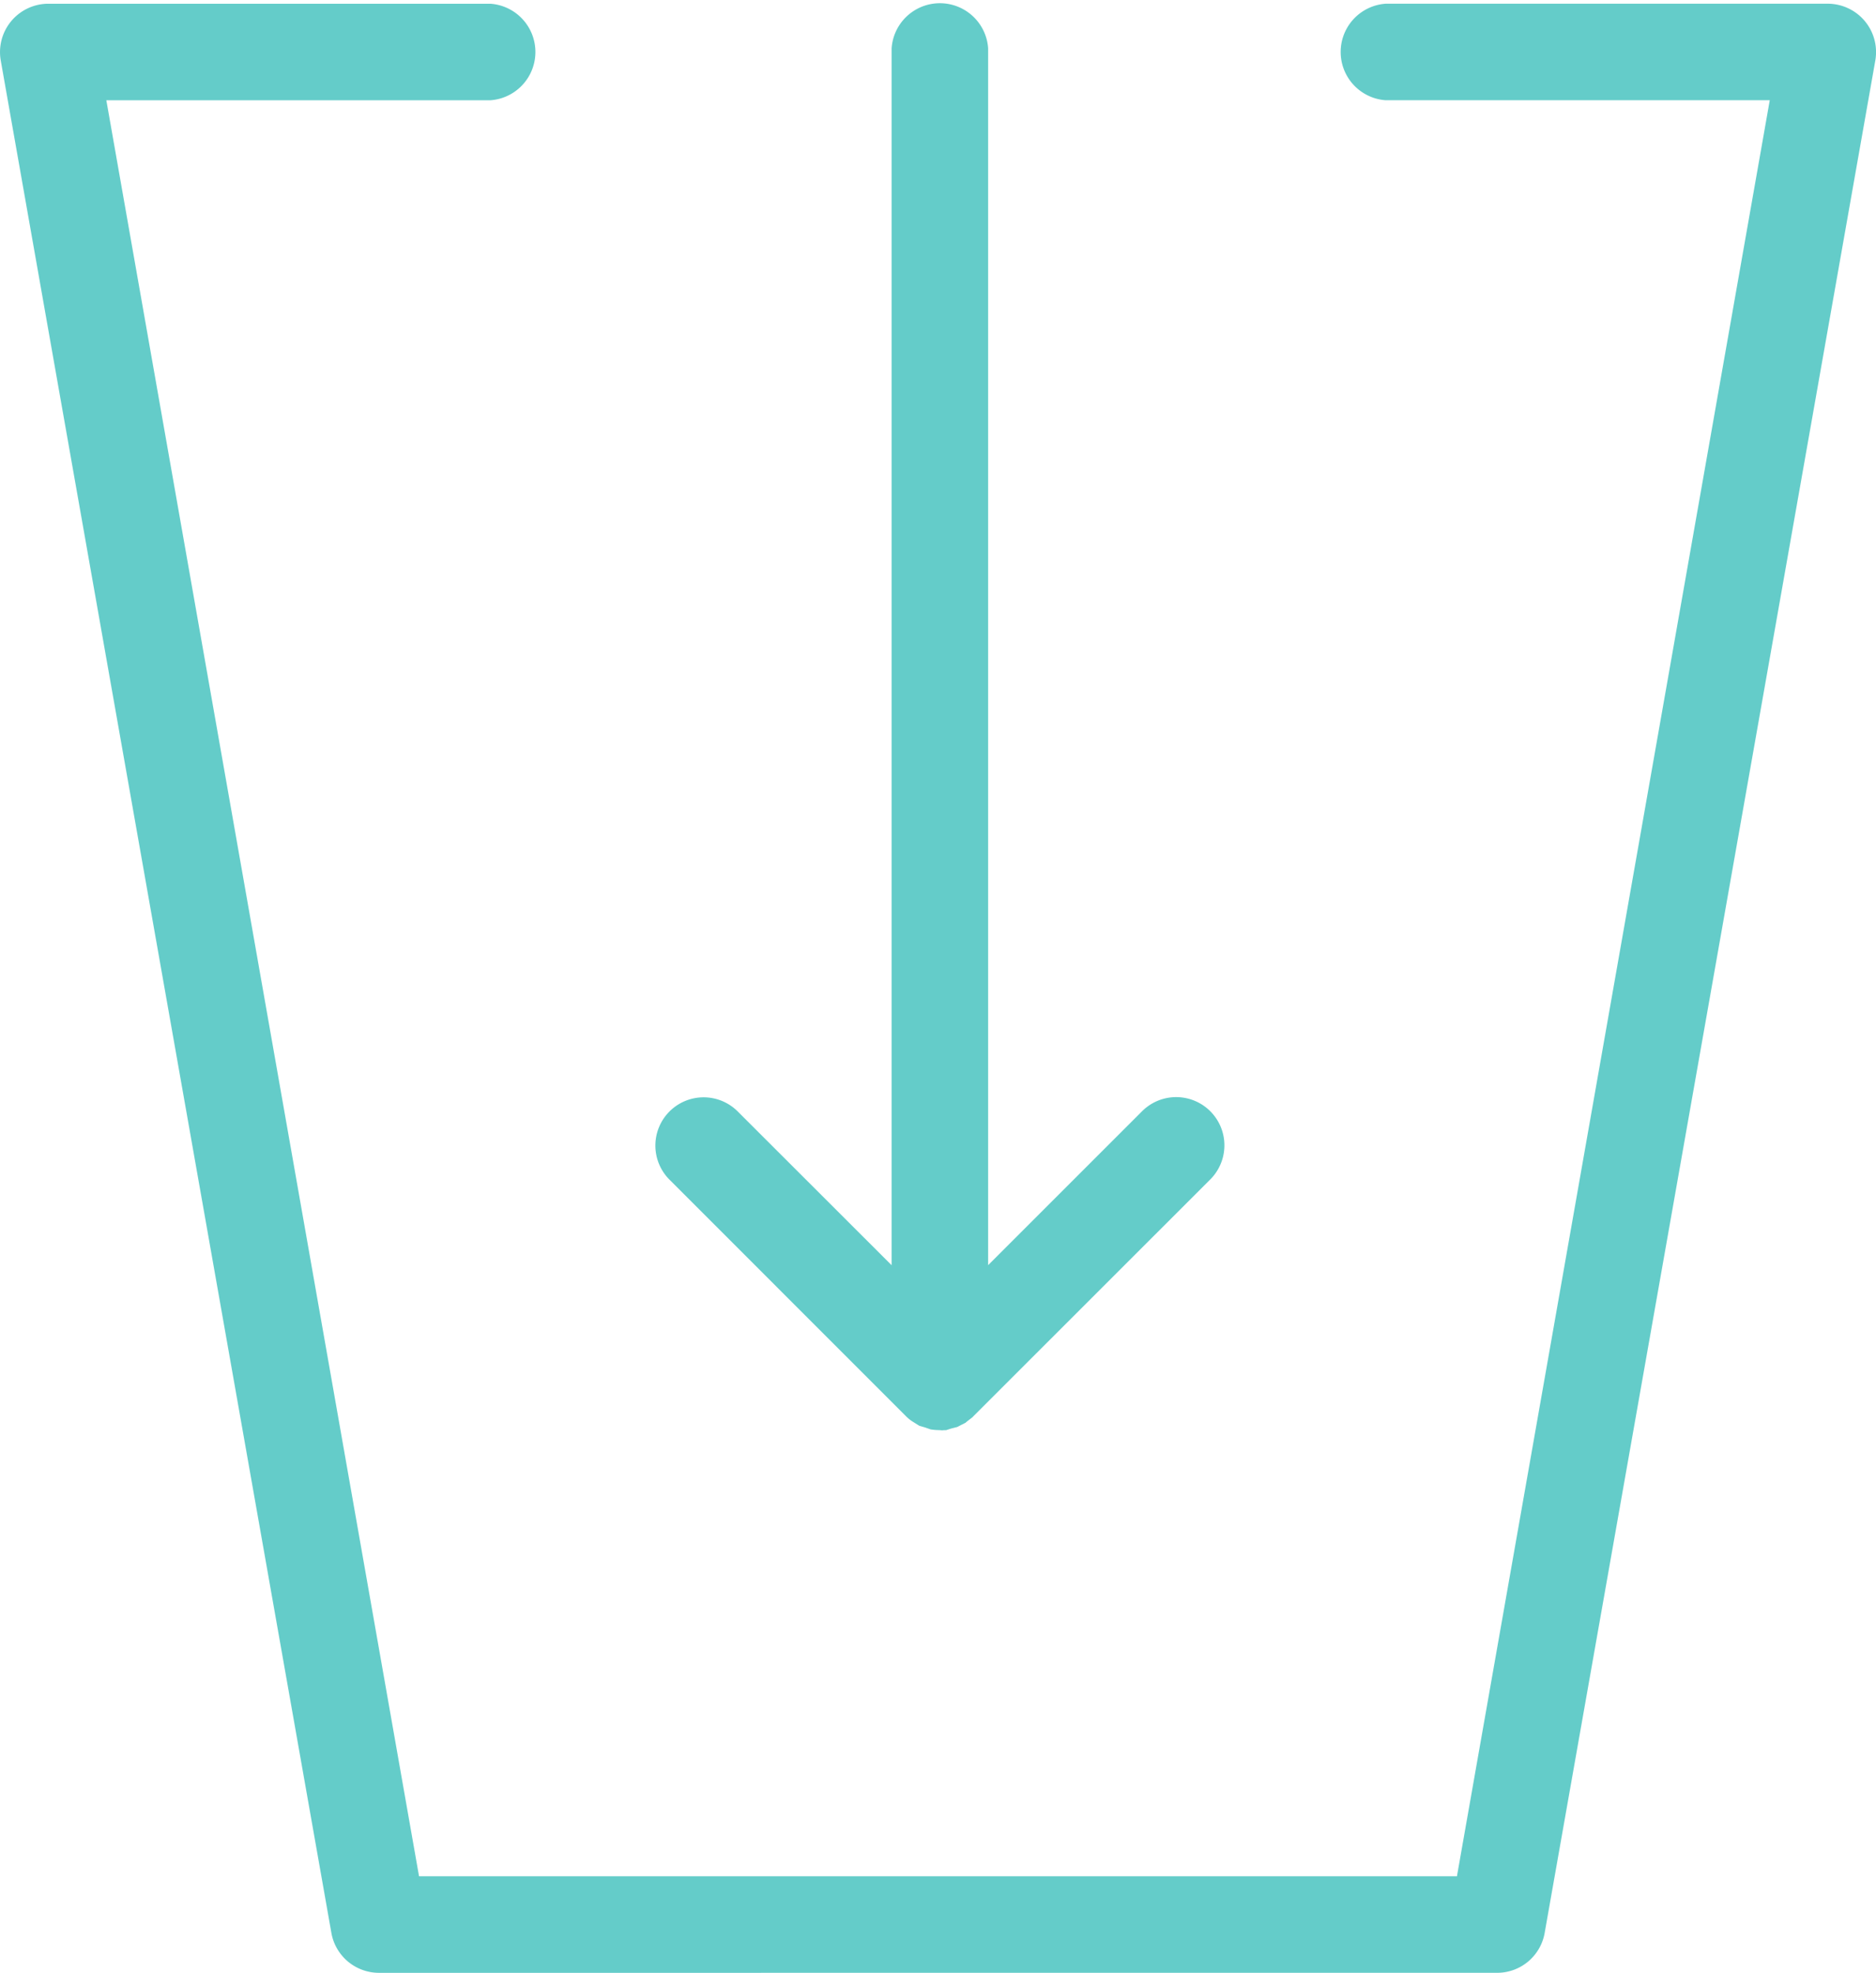
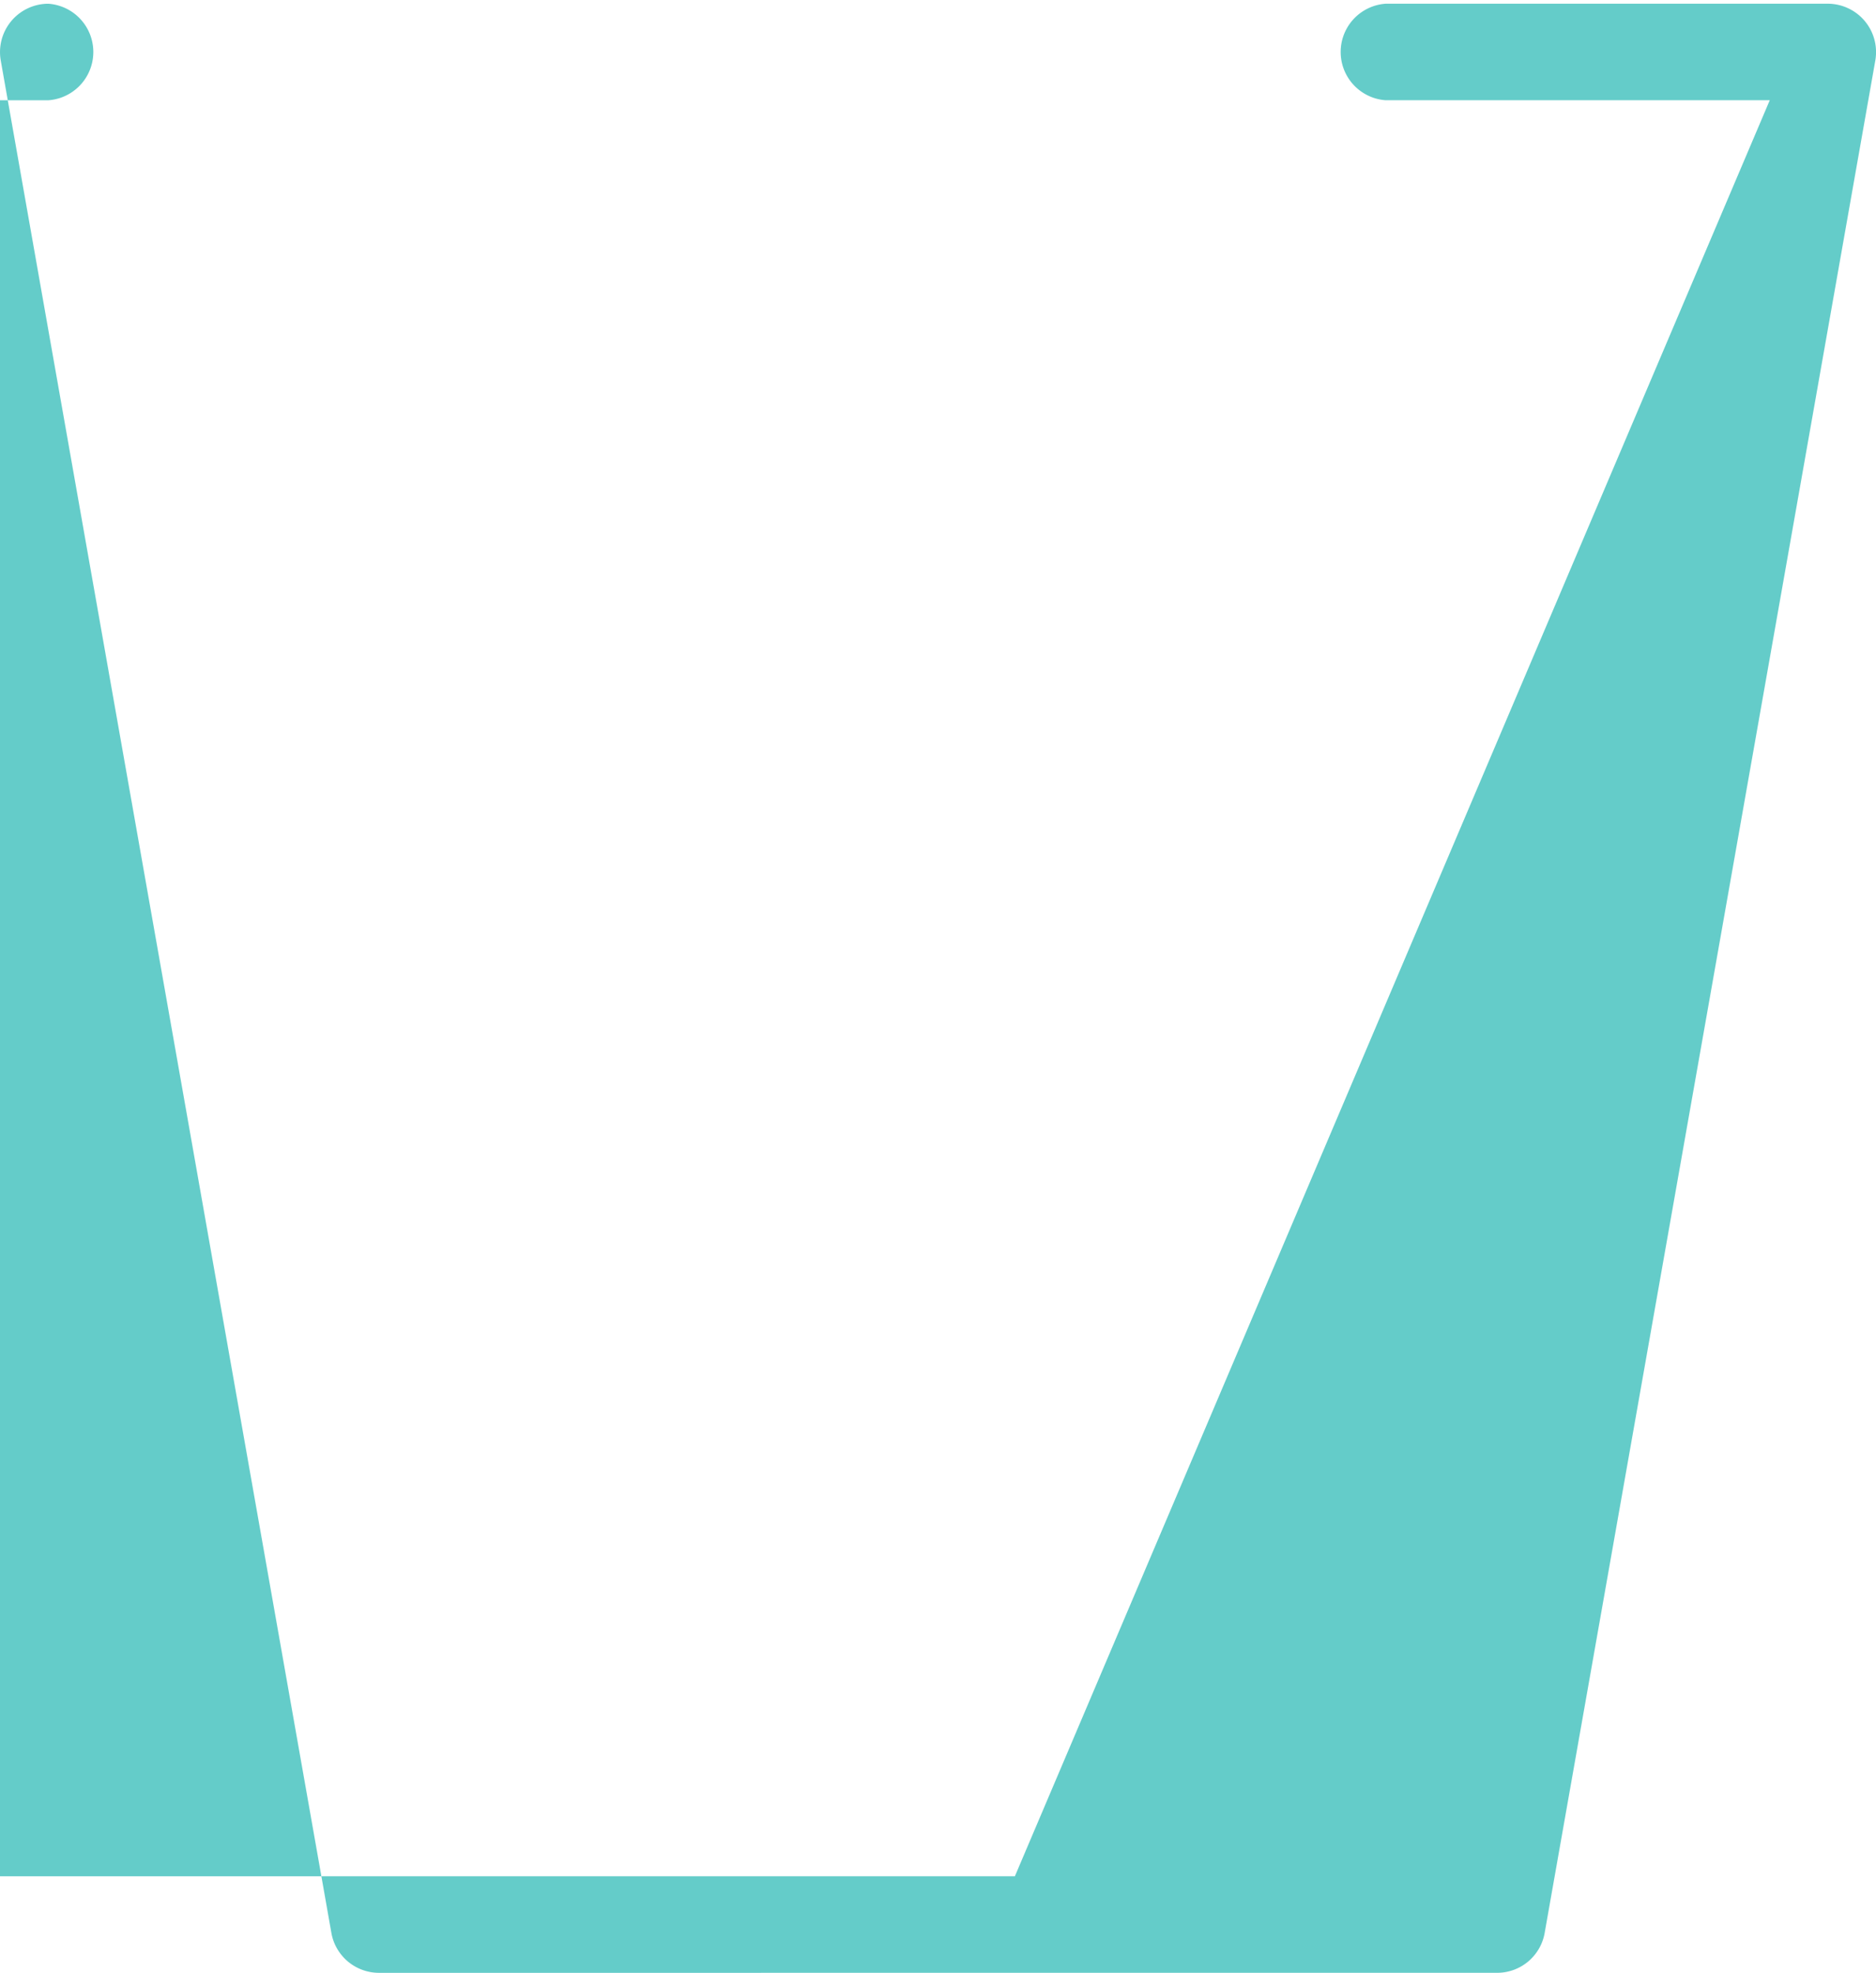
<svg xmlns="http://www.w3.org/2000/svg" width="81.439" height="85.634" viewBox="0 0 81.439 85.634">
  <g transform="translate(-1276.373 -181.549)">
-     <path d="M1317.151,243.625a2.281,2.281,0,0,1-.383-.032l-.234-.082-.25-.073c-.019-.01-.321-.2-.321-.2a1.726,1.726,0,0,1-.282-.237l-10.245-10.247a2.094,2.094,0,0,1,2.963-2.96l6.68,6.674V183.644a2.1,2.1,0,0,1,4.19,0v52.821l6.683-6.681a2.093,2.093,0,0,1,2.96,2.961l-10.3,10.295-.016.021-.129.1c-.076.059-.132.1-.179.145,0,0-.255.128-.355.182l-.272.07-.216.069s-.1,0-.174.008Z" fill="#64ccc9" />
-     <path d="M1292.822,267.183a2.1,2.1,0,0,1-2.06-1.713l-14.354-81.281a2.1,2.1,0,0,1,2.061-2.478h19.191a2.1,2.1,0,0,1,0,4.19h-16.671l13.575,77.092h45.056L1353.2,185.9h-16.672a2.1,2.1,0,0,1,0-4.19h19.191a2.1,2.1,0,0,1,2.061,2.476l-14.355,81.283a2.094,2.094,0,0,1-2.06,1.713Z" fill="#64ccc9" />
+     <path d="M1292.822,267.183a2.1,2.1,0,0,1-2.06-1.713l-14.354-81.281a2.1,2.1,0,0,1,2.061-2.478a2.1,2.1,0,0,1,0,4.19h-16.671l13.575,77.092h45.056L1353.2,185.9h-16.672a2.1,2.1,0,0,1,0-4.19h19.191a2.1,2.1,0,0,1,2.061,2.476l-14.355,81.283a2.094,2.094,0,0,1-2.06,1.713Z" fill="#64ccc9" />
  </g>
</svg>